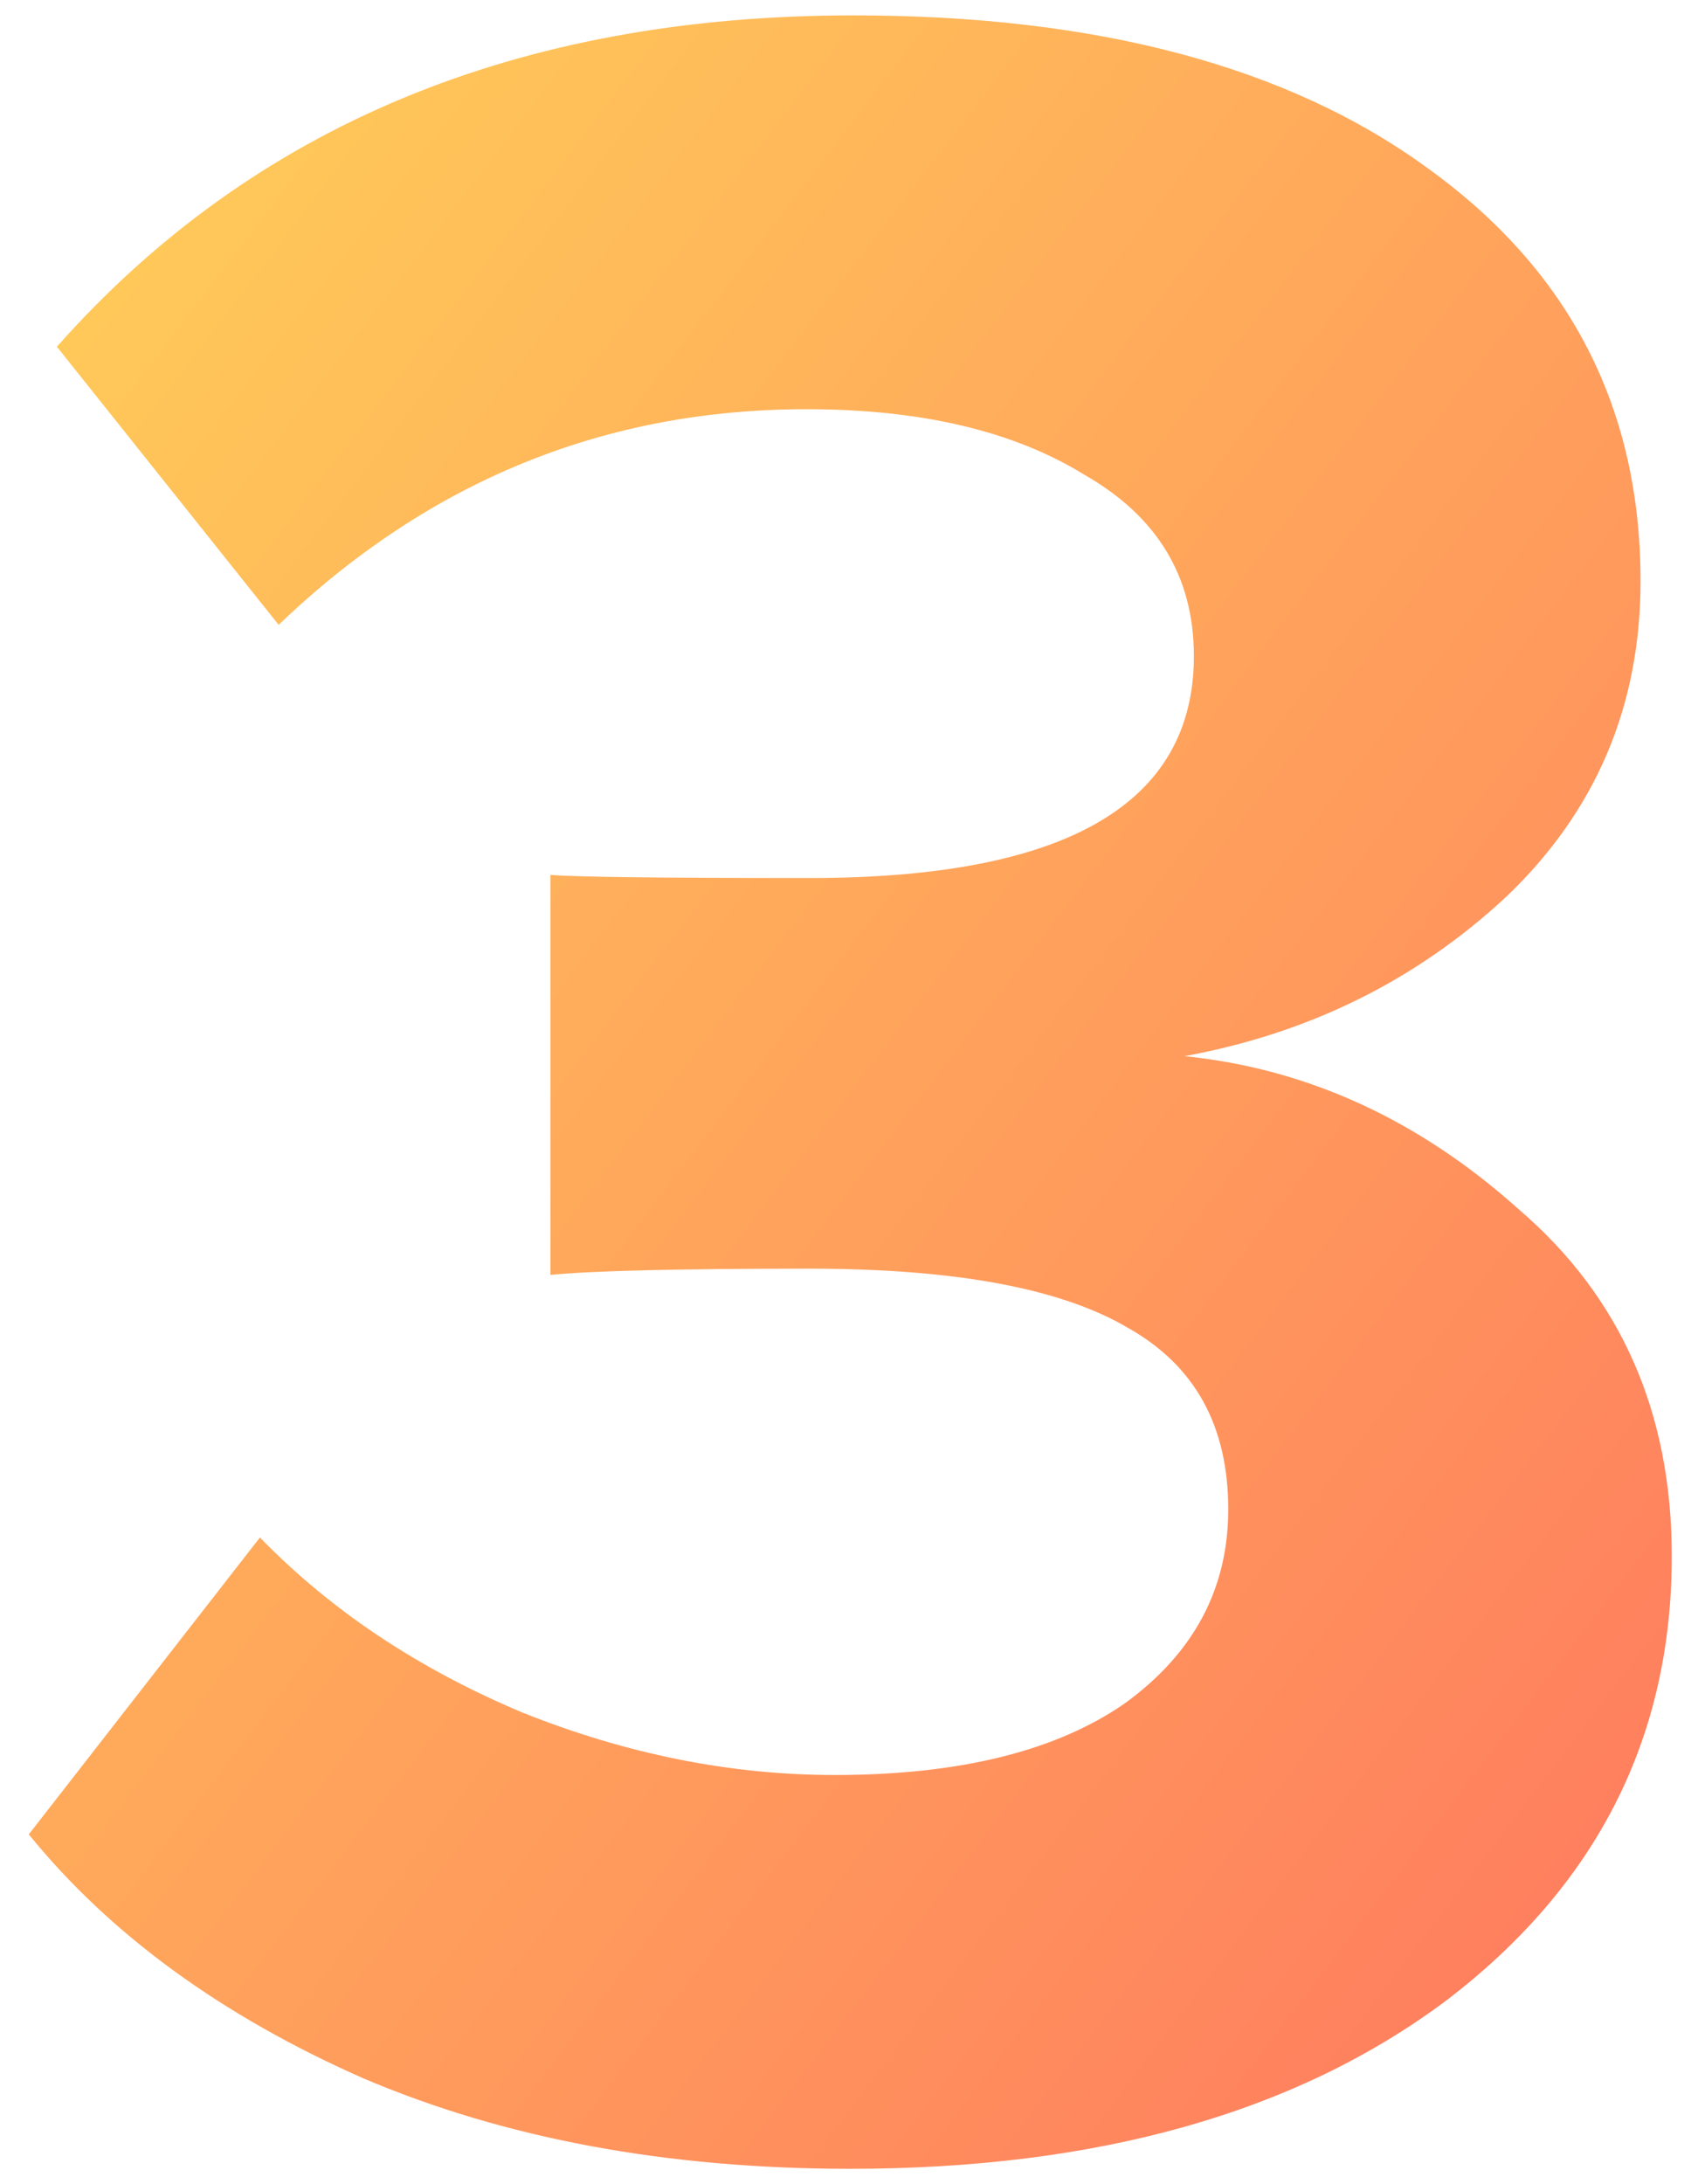
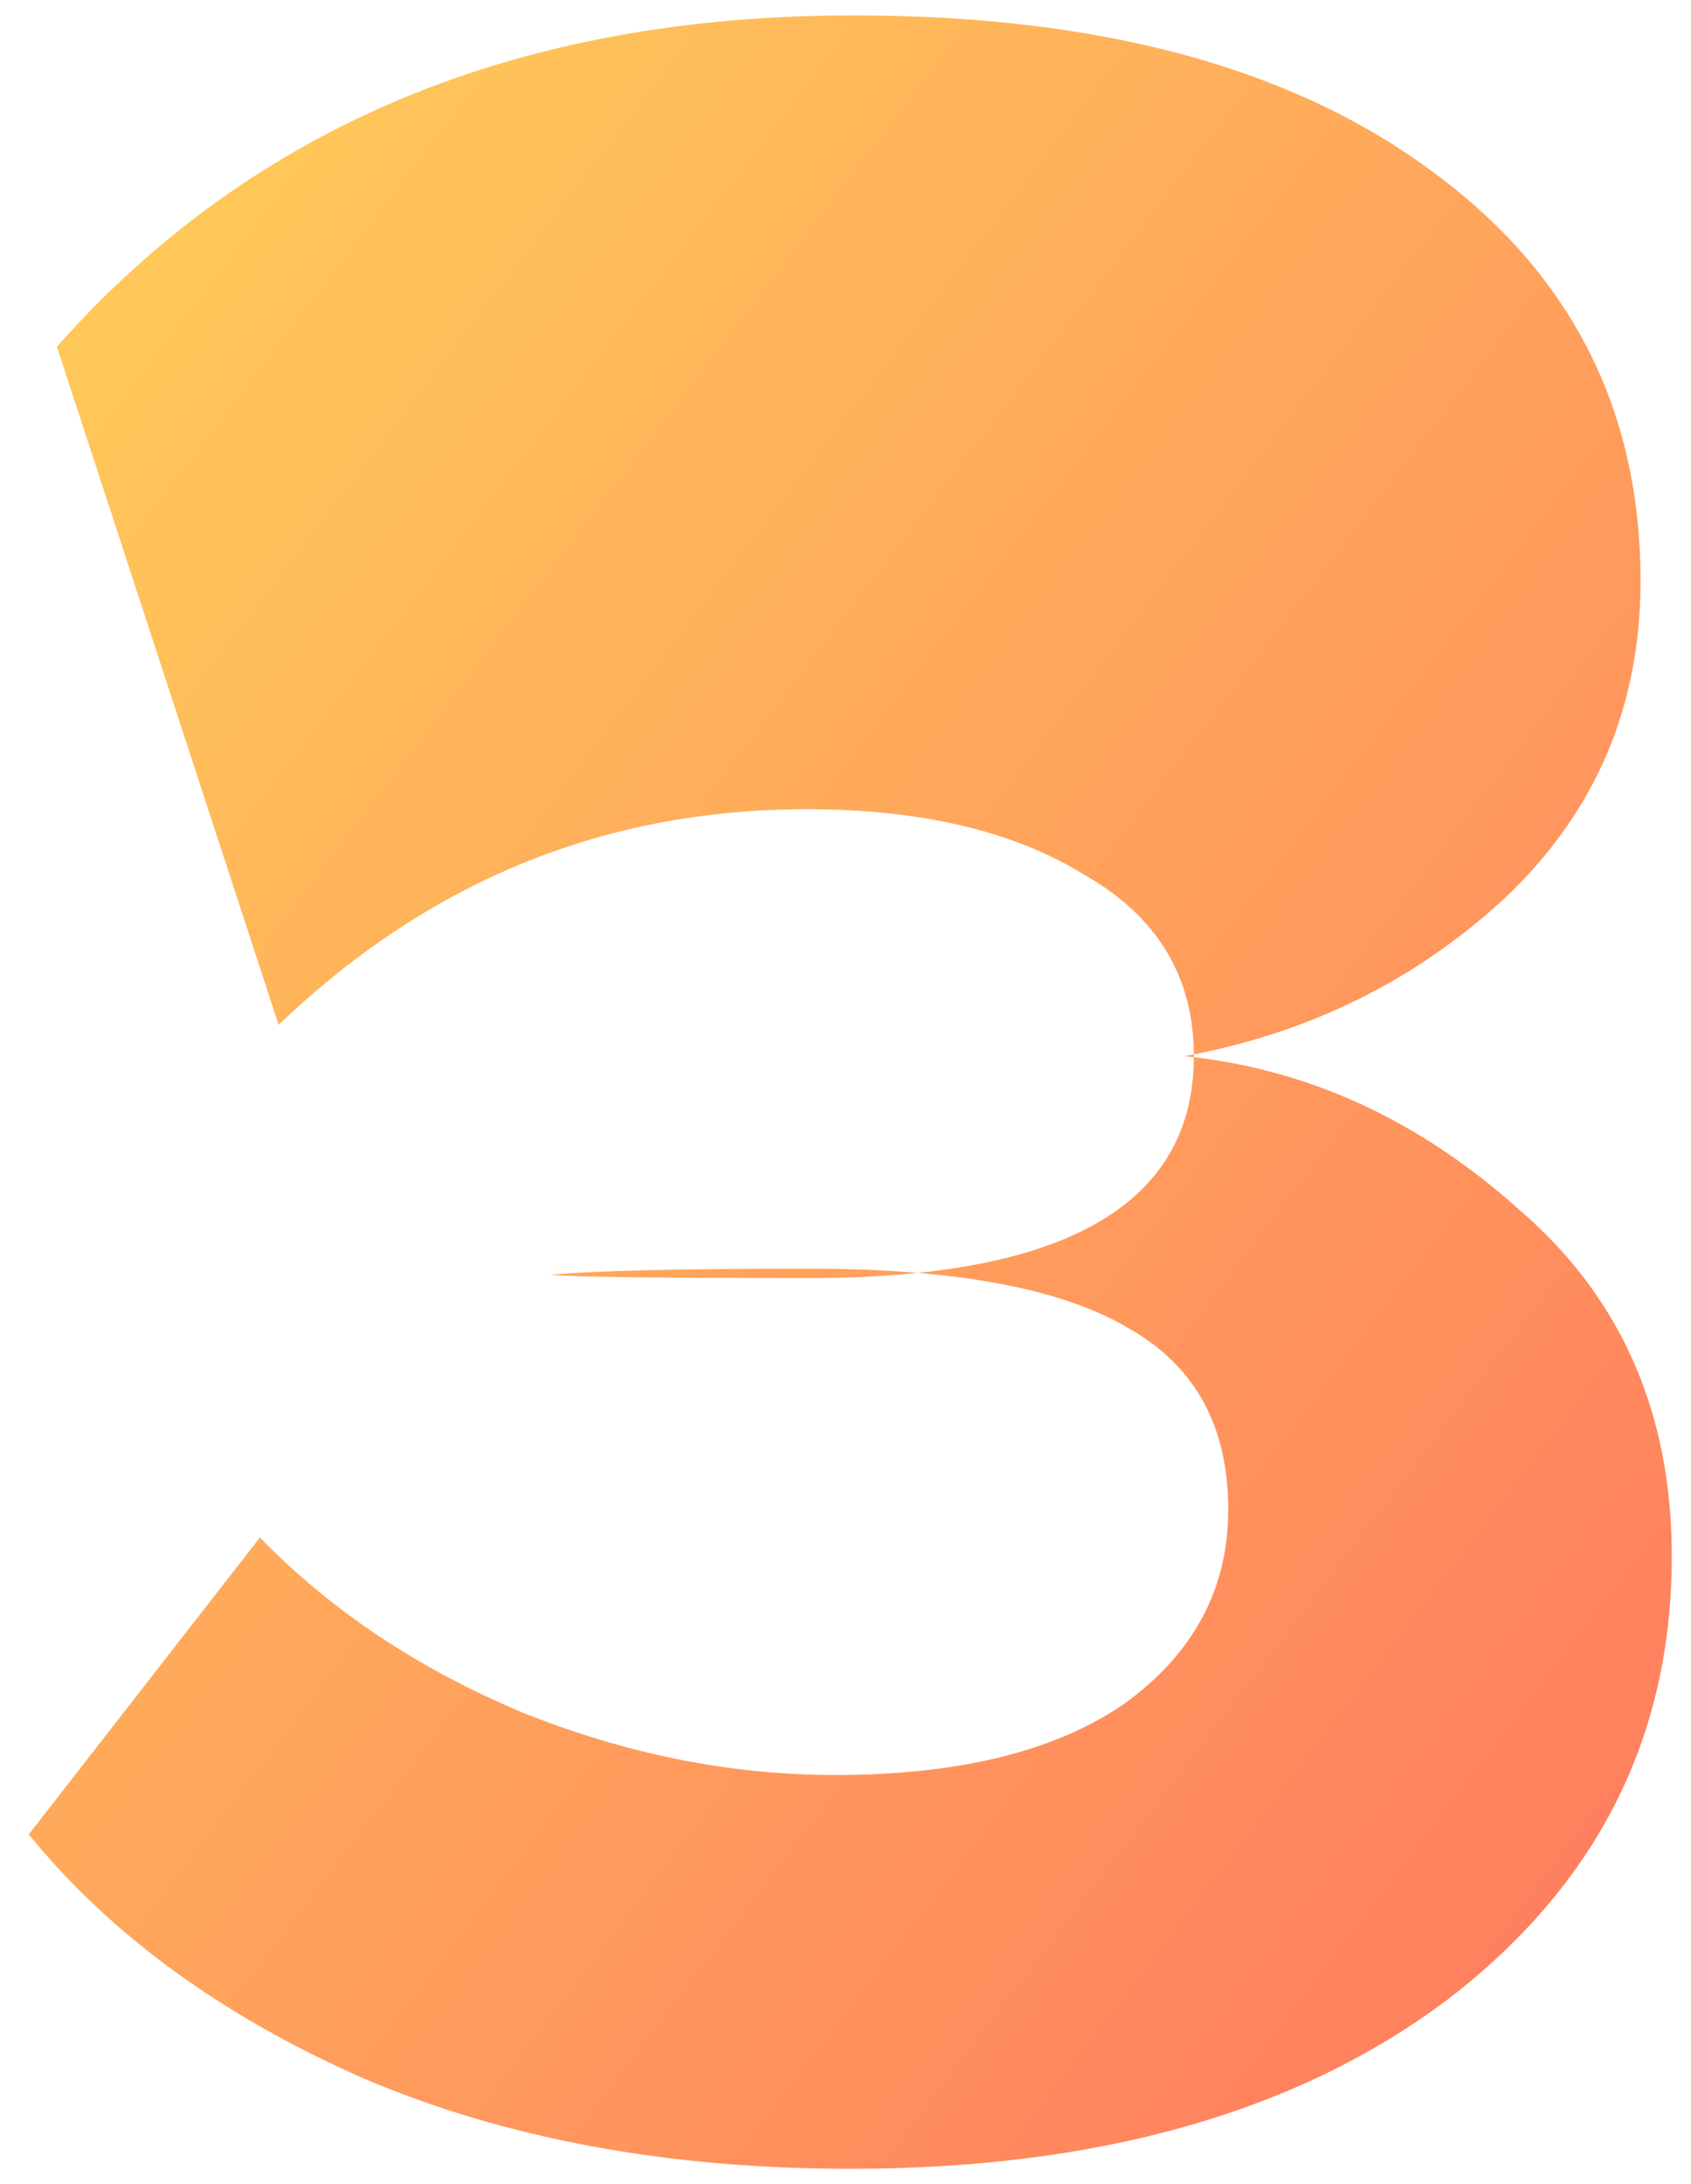
<svg xmlns="http://www.w3.org/2000/svg" width="55" height="71" fill="none">
-   <path d="M27.655 70.5c-5.96 0-11.243-.982-15.849-2.946-4.605-2.032-8.229-4.674-10.87-7.925l7.518-9.651c2.303 2.37 5.147 4.267 8.534 5.689 3.386 1.355 6.773 2.032 10.16 2.032 4.063 0 7.213-.78 9.448-2.337 2.235-1.625 3.353-3.725 3.353-6.299 0-2.71-1.084-4.673-3.252-5.893-2.167-1.286-5.621-1.93-10.362-1.93-4.267 0-7.078.068-8.433.203V28.44c.813.068 3.624.102 8.433.102 8.33 0 12.496-2.405 12.496-7.214 0-2.574-1.185-4.538-3.556-5.892-2.303-1.423-5.317-2.134-9.042-2.134-6.57 0-12.293 2.337-17.17 7.01L1.85 11.27C8.217 4.09 16.852.5 27.757.5c7.925 0 14.156 1.66 18.694 4.978 4.605 3.32 6.908 7.79 6.908 13.411 0 4.064-1.456 7.484-4.368 10.261-2.913 2.71-6.4 4.437-10.465 5.182 3.996.406 7.62 2.065 10.871 4.978 3.319 2.845 4.978 6.604 4.978 11.277 0 5.893-2.438 10.702-7.315 14.427C42.184 68.67 35.715 70.5 27.655 70.5z" fill="url(#paint0_linear_379_46628)" />
+   <path d="M27.655 70.5c-5.96 0-11.243-.982-15.849-2.946-4.605-2.032-8.229-4.674-10.87-7.925l7.518-9.651c2.303 2.37 5.147 4.267 8.534 5.689 3.386 1.355 6.773 2.032 10.16 2.032 4.063 0 7.213-.78 9.448-2.337 2.235-1.625 3.353-3.725 3.353-6.299 0-2.71-1.084-4.673-3.252-5.893-2.167-1.286-5.621-1.93-10.362-1.93-4.267 0-7.078.068-8.433.203c.813.068 3.624.102 8.433.102 8.33 0 12.496-2.405 12.496-7.214 0-2.574-1.185-4.538-3.556-5.892-2.303-1.423-5.317-2.134-9.042-2.134-6.57 0-12.293 2.337-17.17 7.01L1.85 11.27C8.217 4.09 16.852.5 27.757.5c7.925 0 14.156 1.66 18.694 4.978 4.605 3.32 6.908 7.79 6.908 13.411 0 4.064-1.456 7.484-4.368 10.261-2.913 2.71-6.4 4.437-10.465 5.182 3.996.406 7.62 2.065 10.871 4.978 3.319 2.845 4.978 6.604 4.978 11.277 0 5.893-2.438 10.702-7.315 14.427C42.184 68.67 35.715 70.5 27.655 70.5z" fill="url(#paint0_linear_379_46628)" />
  <defs>
    <linearGradient id="paint0_linear_379_46628" x1="54.375" y1="70.5" x2="-13.149" y2="18.95" gradientUnits="userSpaceOnUse">
      <stop stop-color="#FF775F" />
      <stop offset="1" stop-color="#FFD058" />
    </linearGradient>
  </defs>
</svg>